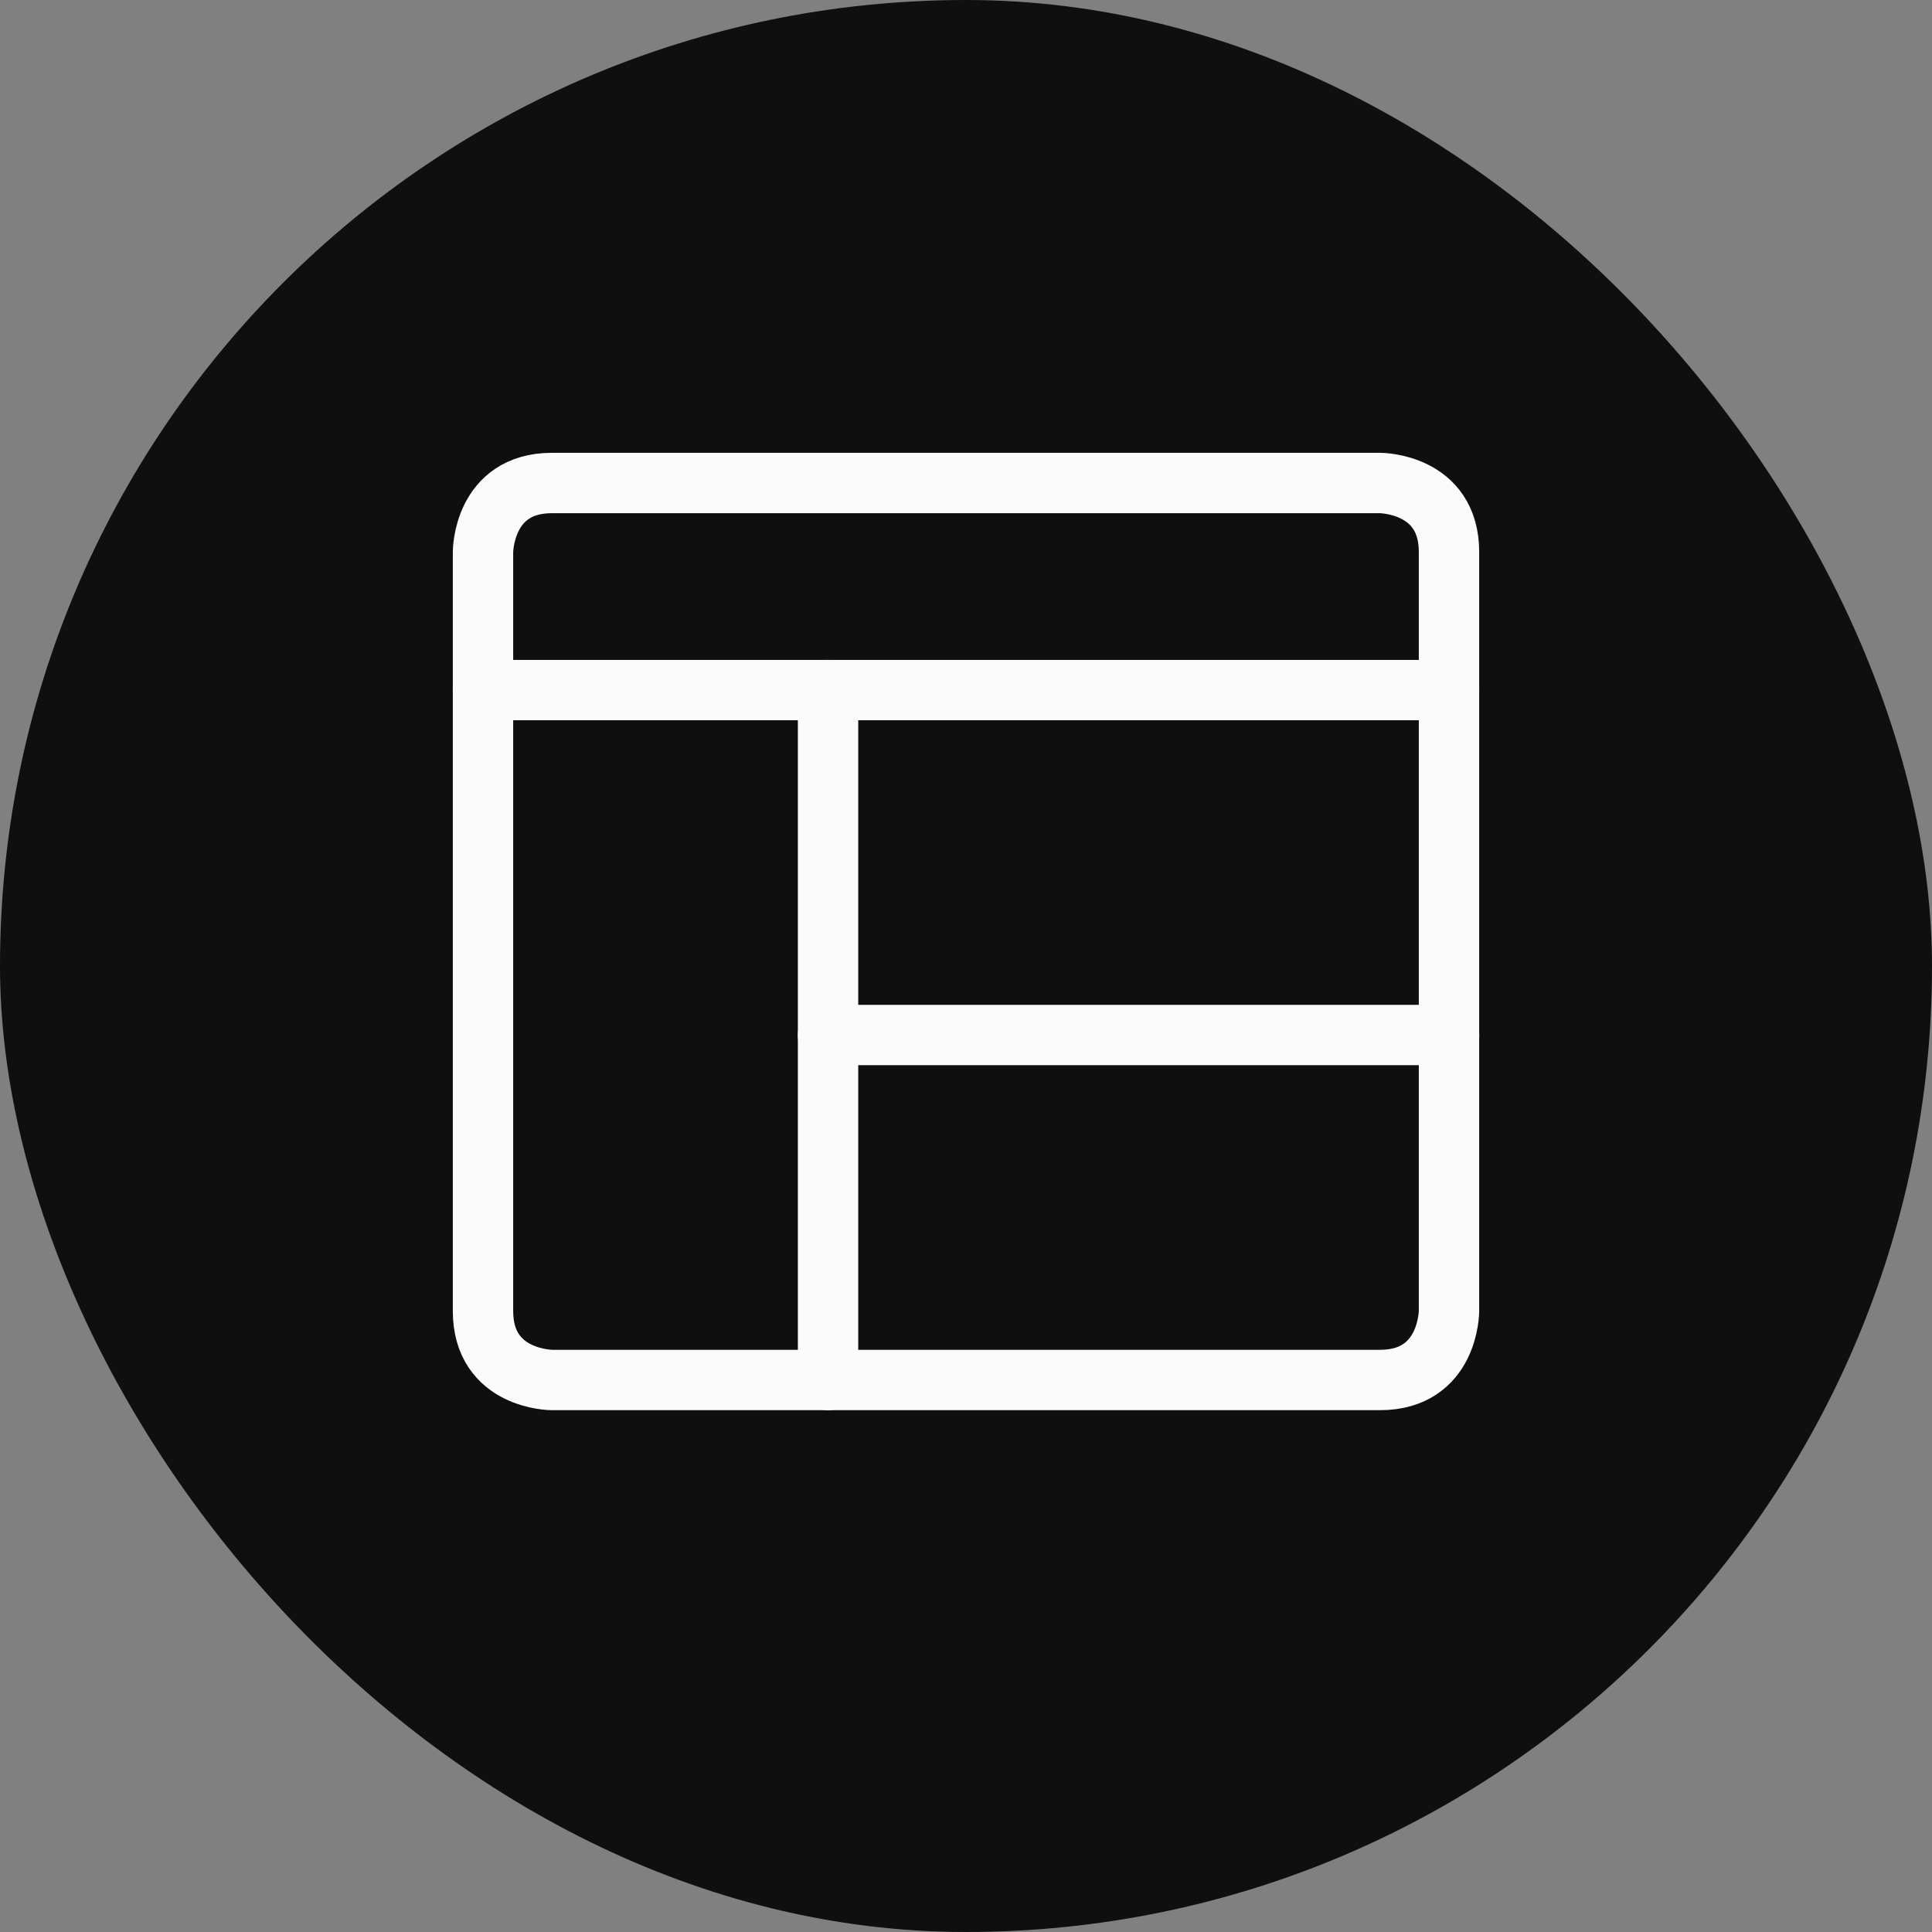
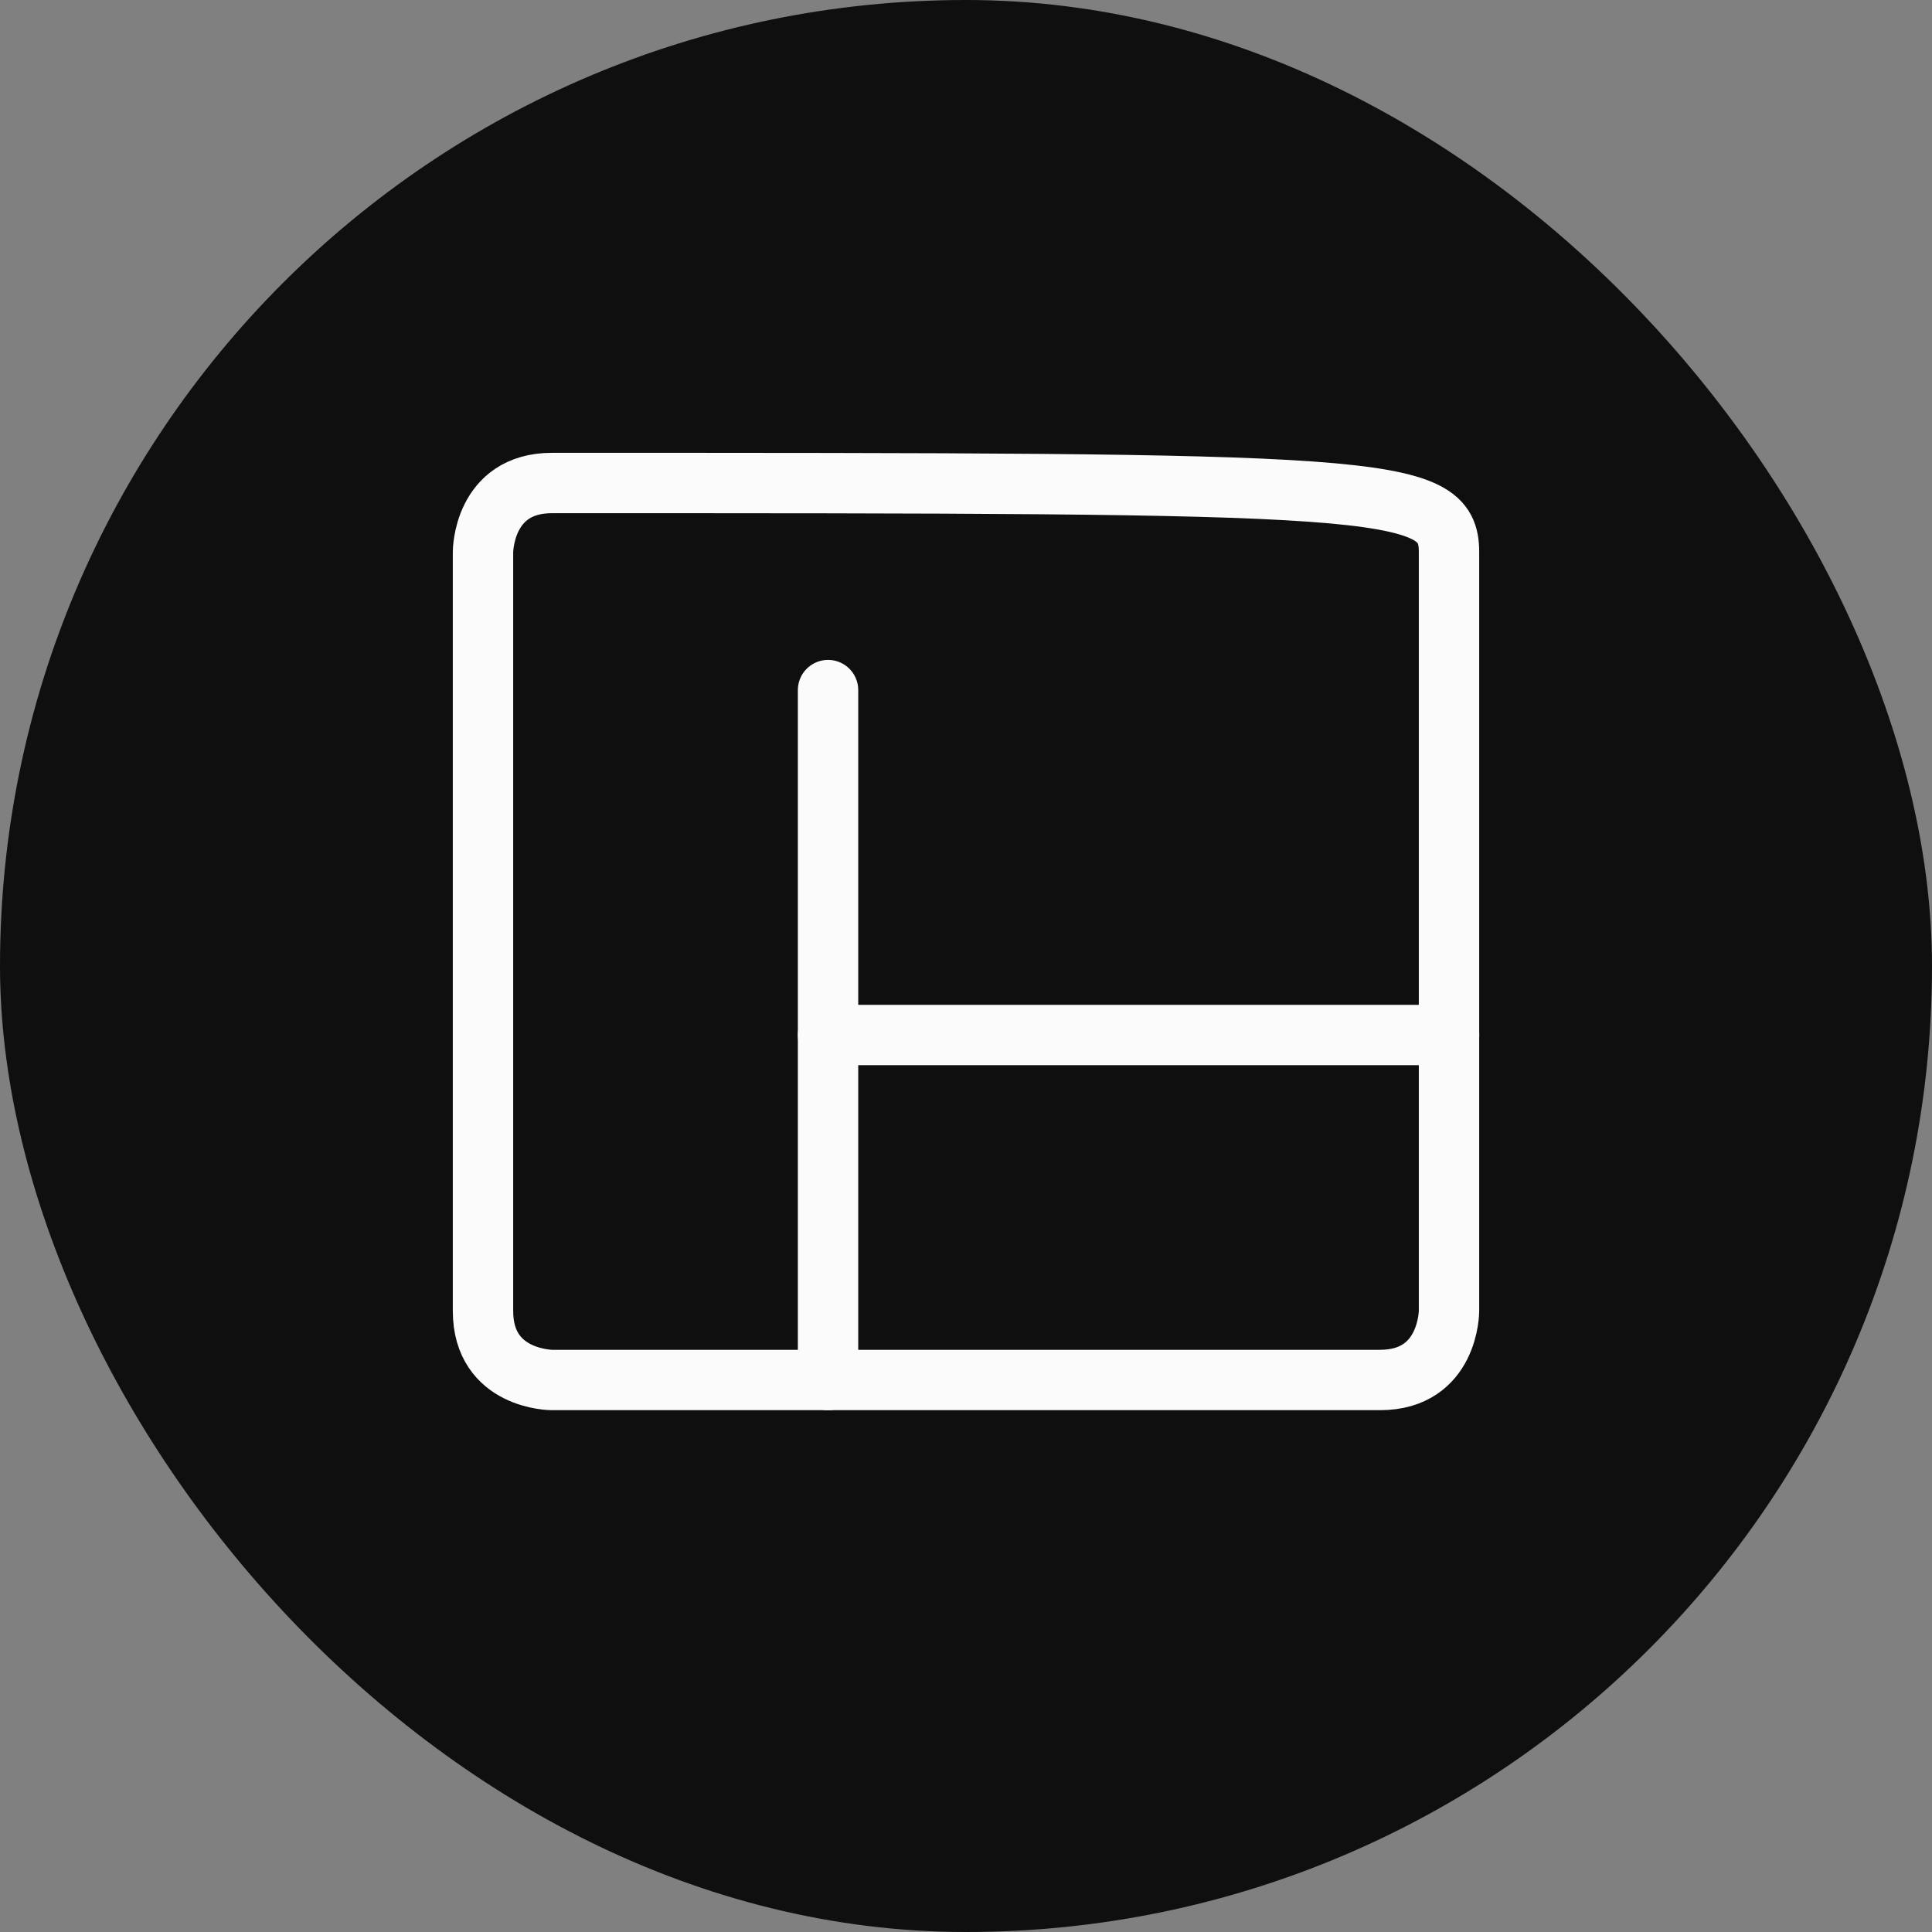
<svg xmlns="http://www.w3.org/2000/svg" width="32" height="32" viewBox="0 0 32 32" fill="none">
  <rect x="0" y="0" width="32" height="32" fill="#808080" stroke="none" />
  <rect width="32" height="32" rx="16" fill="#0F0F0F" />
-   <path d="M9.143 8H22.857C22.857 8 24 8 24 9.143V21.714C24 21.714 24 22.857 22.857 22.857H9.143C9.143 22.857 8 22.857 8 21.714V9.143C8 9.143 8 8 9.143 8Z" stroke="#FBFBFB" stroke-linecap="round" stroke-linejoin="round" />
-   <path d="M8 11.43H24" stroke="#FBFBFB" stroke-linecap="round" stroke-linejoin="round" />
+   <path d="M9.143 8C22.857 8 24 8 24 9.143V21.714C24 21.714 24 22.857 22.857 22.857H9.143C9.143 22.857 8 22.857 8 21.714V9.143C8 9.143 8 8 9.143 8Z" stroke="#FBFBFB" stroke-linecap="round" stroke-linejoin="round" />
  <path d="M13.715 11.43V22.858" stroke="#FBFBFB" stroke-linecap="round" stroke-linejoin="round" />
  <path d="M13.715 17.143H24.001" stroke="#FBFBFB" stroke-linecap="round" stroke-linejoin="round" />
</svg>